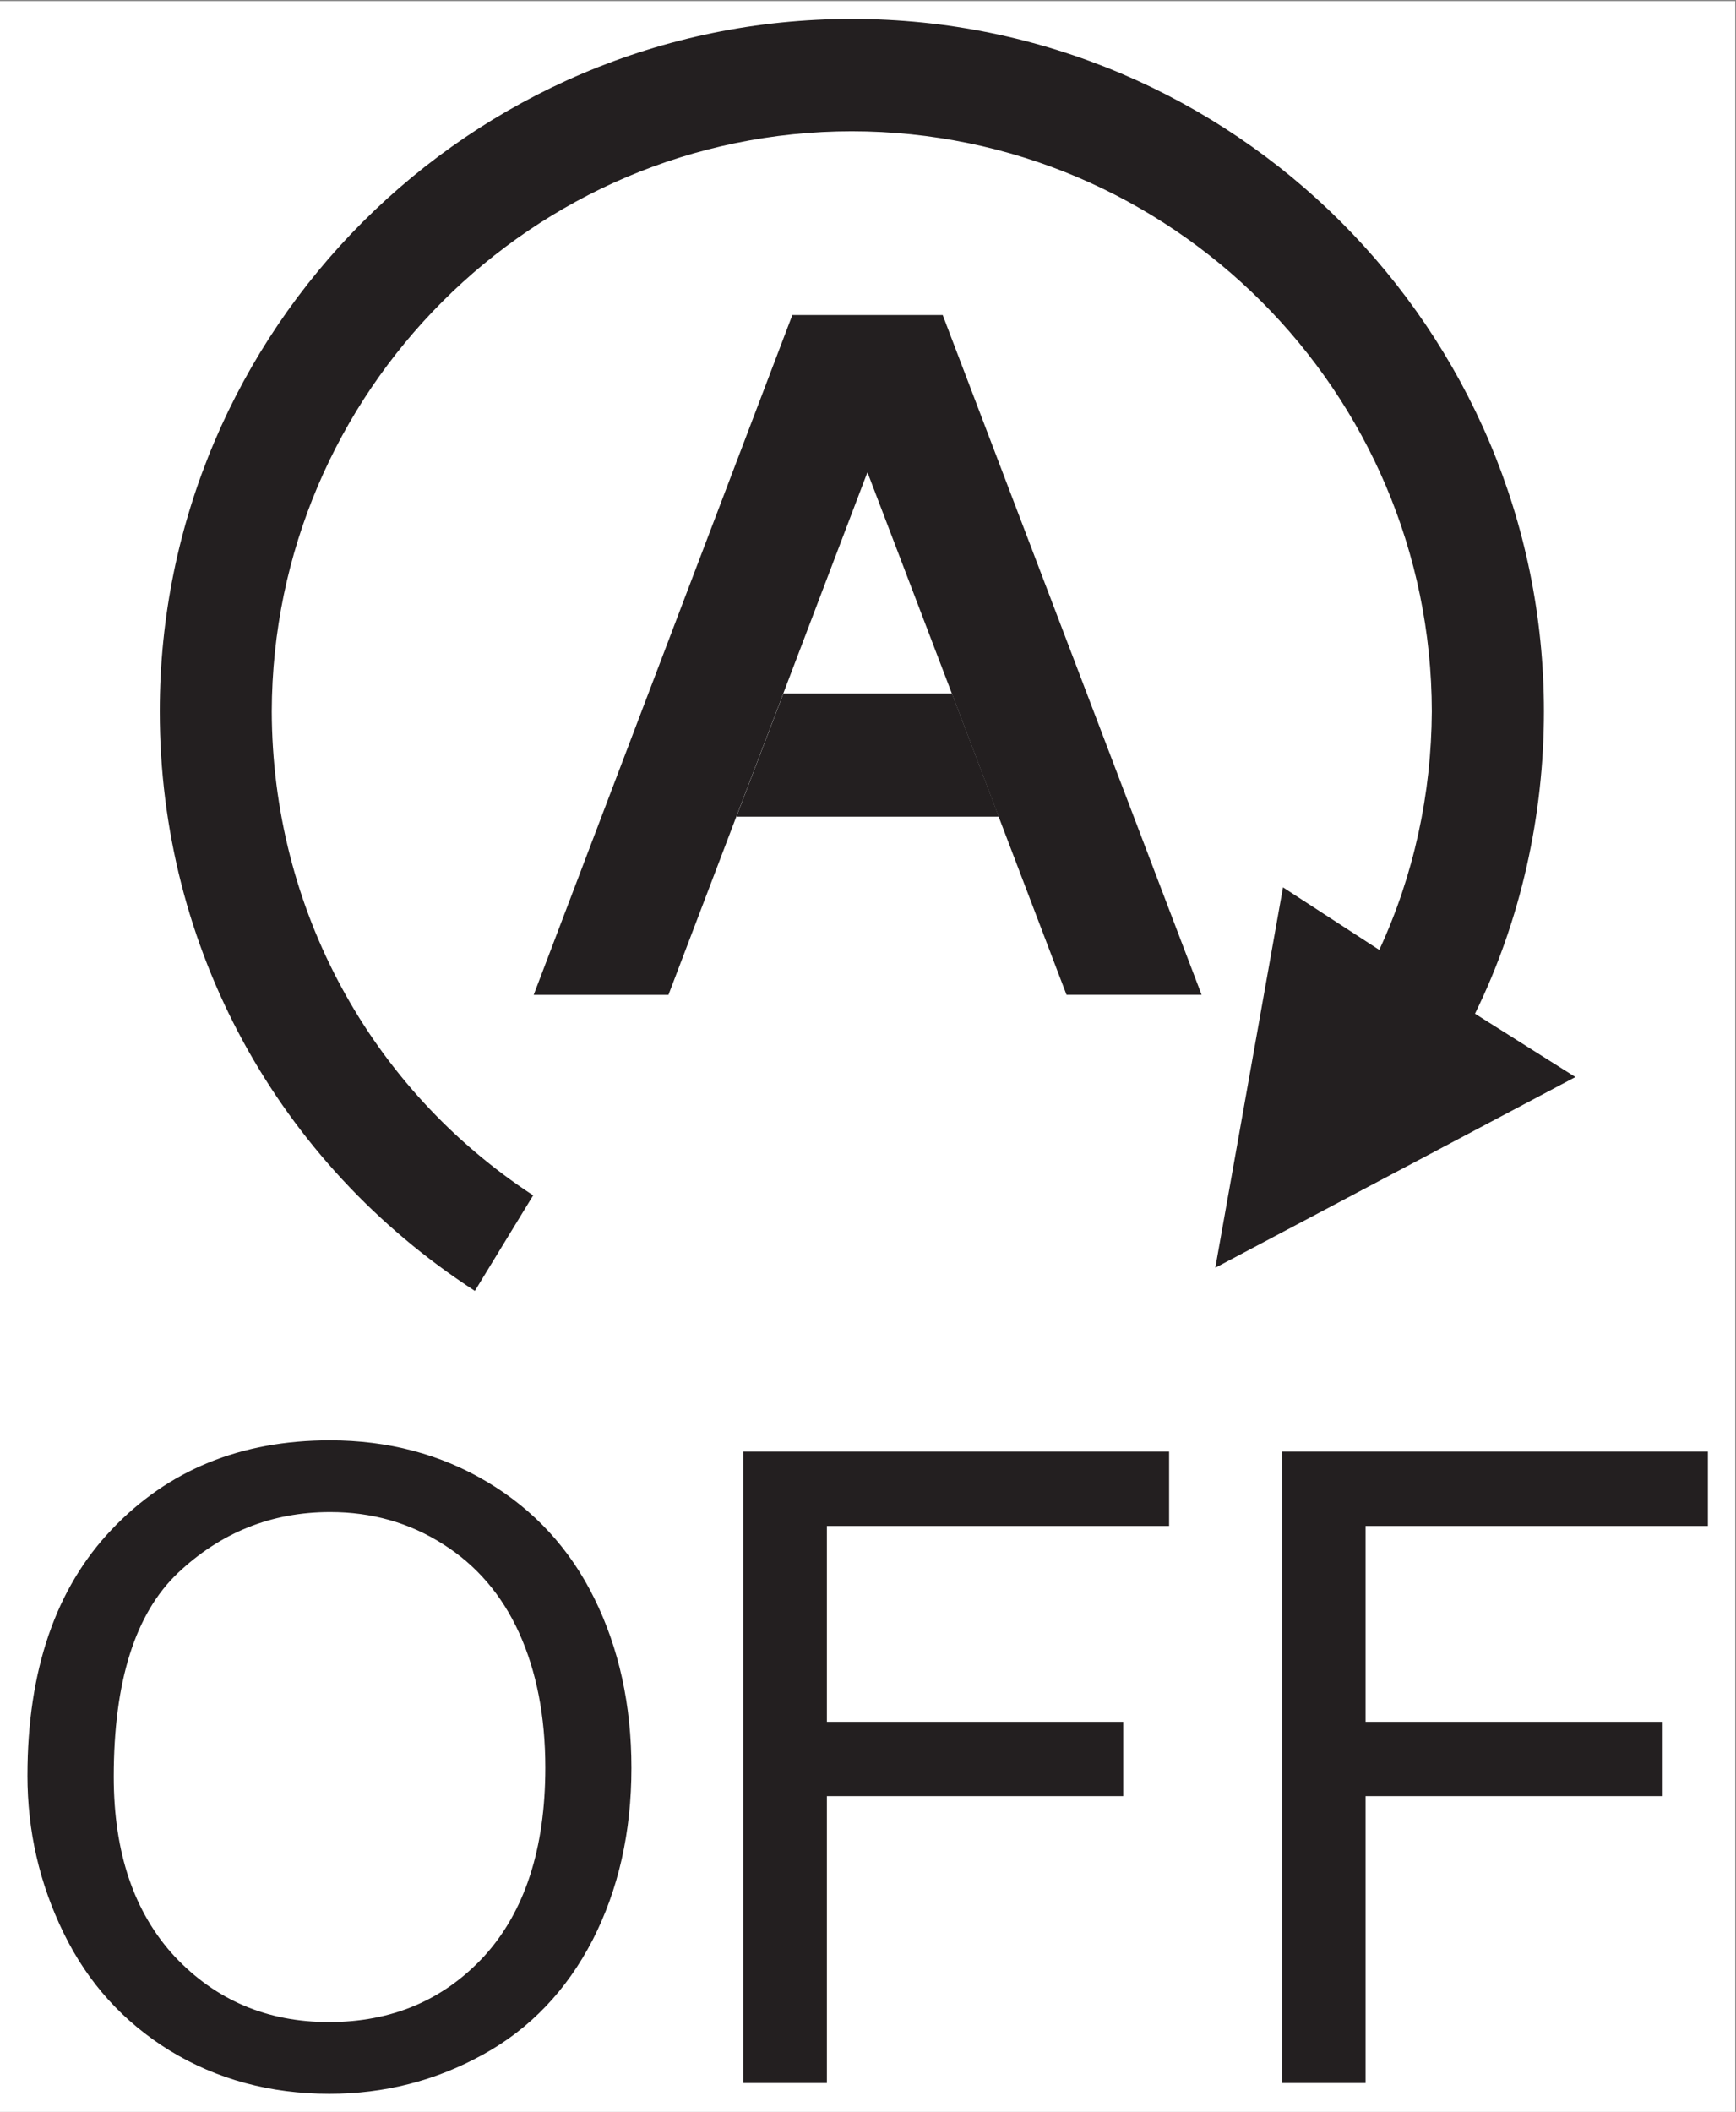
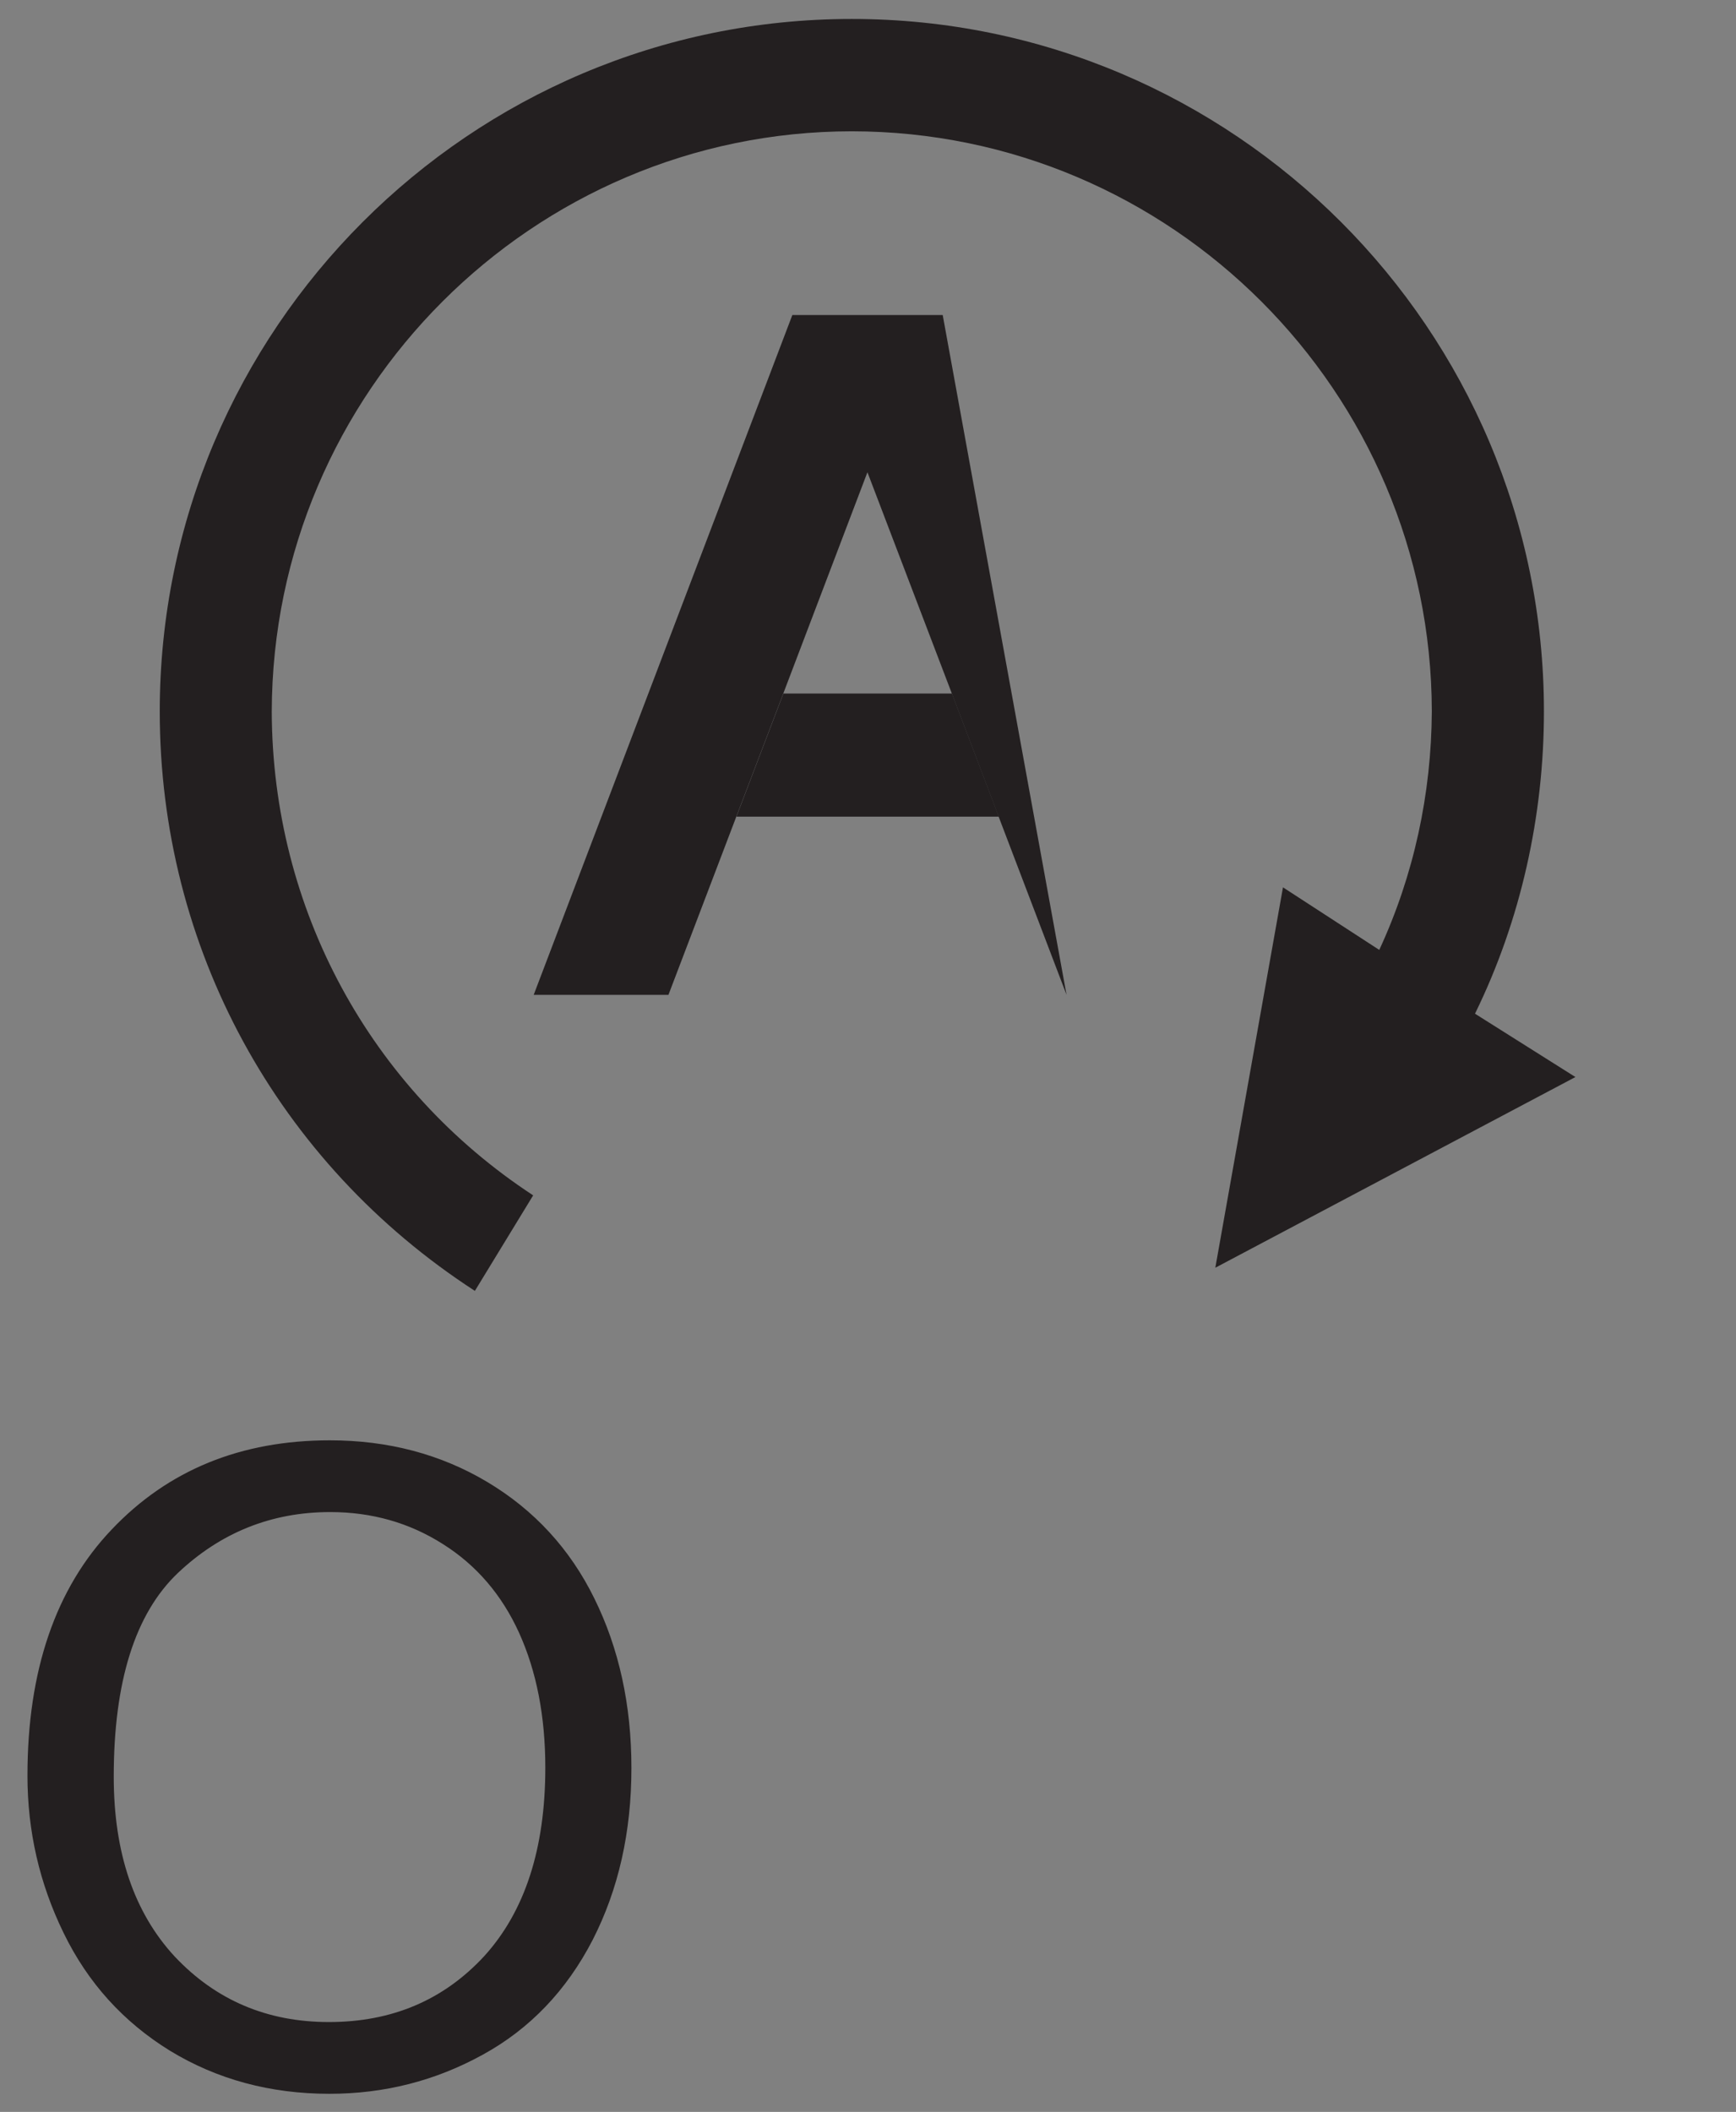
<svg xmlns="http://www.w3.org/2000/svg" version="1.1" id="svg2" width="13.987" height="17.013" viewBox="0 0 13.987 17.013">
  <rect x="0" y="0" width="13.987" height="17.013" fill="#808080" stroke="none" />
  <defs id="defs6" />
  <g id="g8" transform="matrix(1.333,0,0,-1.333,0,17.013)">
    <g id="g10" transform="scale(0.1)">
-       <path d="M 104.883,0 H 0 V 127.566 H 104.883 V 0" style="fill:#ffffff;fill-opacity:1;fill-rule:nonzero;stroke:none" id="path12" />
      <path d="m 89.152,66.367 c 2.77,5.644 4.168,11.977 4.168,18.266 0,23.082 -18.762,41.851 -41.836,41.851 -23.059,0 -41.828,-18.769 -41.828,-41.851 0,-14.254 7.102,-27.27 19.047,-35.016 v 0 l 3.523,5.773 C 22.352,61.855 16.457,72.734 16.426,84.633 16.473,103.949 32.199,119.684 51.484,119.695 70.801,119.684 86.516,103.949 86.543,84.633 86.516,79.652 85.461,74.746 83.367,70.223 l -5.82,3.781 -4.09,-22.988 21.766,11.524 -6.07,3.828" style="fill:#231f20;fill-opacity:1;fill-rule:nonzero;stroke:none" id="path14" />
-       <path d="m 47.344,85.719 5.086,13.371 5.102,-13.371 2.828,-7.441 4.105,-10.77 h 8.164 L 56.98,108.59 H 47.891 L 32.258,67.508 h 8.145 l 4.102,10.77 2.84,7.441" style="fill:#231f20;fill-opacity:1;fill-rule:nonzero;stroke:none" id="path16" />
+       <path d="m 47.344,85.719 5.086,13.371 5.102,-13.371 2.828,-7.441 4.105,-10.77 L 56.98,108.59 H 47.891 L 32.258,67.508 h 8.145 l 4.102,10.77 2.84,7.441" style="fill:#231f20;fill-opacity:1;fill-rule:nonzero;stroke:none" id="path16" />
      <path d="m 44.512,78.277 h 15.859 l -2.832,7.441 H 47.352 l -2.84,-7.441" style="fill:#231f20;fill-opacity:1;fill-rule:nonzero;stroke:none" id="path18" />
      <path d="m 6.875,20.254 c 0,-4.59 1.23,-8.215 3.691,-10.871 2.488,-2.637 5.586,-3.953 9.316,-3.953 3.809,0 6.934,1.328 9.387,3.984 2.449,2.695 3.691,6.484 3.691,11.387 0,3.106 -0.531,5.82 -1.582,8.145 C 30.332,31.25 28.789,33.047 26.77,34.316 24.746,35.605 22.469,36.25 19.961,36.25 16.387,36.25 13.32,35 10.742,32.559 8.164,30.098 6.875,26.004 6.875,20.254 Z M 1.66,20.332 c 0,6.328 1.699,11.309 5.098,14.871 3.406,3.586 7.793,5.383 13.184,5.383 3.516,0 6.699,-0.84 9.512,-2.519 2.832,-1.691 5,-4.043 6.473,-7.043 1.484,-3.008 2.238,-6.426 2.238,-10.242 0,-3.867 -0.781,-7.336 -2.344,-10.391 C 34.246,7.344 32.031,5.02 29.18,3.457 26.309,1.875 23.223,1.094 19.91,1.094 c -3.59,0 -6.805,0.879 -9.629,2.598 -2.832,1.746 -4.969,4.109 -6.434,7.117 -1.465,3 -2.188,6.164 -2.188,9.523" style="fill:#231f20;fill-opacity:1;fill-rule:nonzero;stroke:none" id="path20" />
-       <path d="M 44.922,1.746 V 39.902 H 70.664 V 35.41 H 49.98 V 23.574 H 67.891 V 19.082 H 49.98 V 1.746 h -5.059" style="fill:#231f20;fill-opacity:1;fill-rule:nonzero;stroke:none" id="path22" />
-       <path d="M 77.488,1.746 V 39.902 H 103.23 V 35.41 H 82.539 V 23.574 H 100.449 V 19.082 H 82.539 V 1.746 h -5.051" style="fill:#231f20;fill-opacity:1;fill-rule:nonzero;stroke:none" id="path24" />
    </g>
  </g>
</svg>